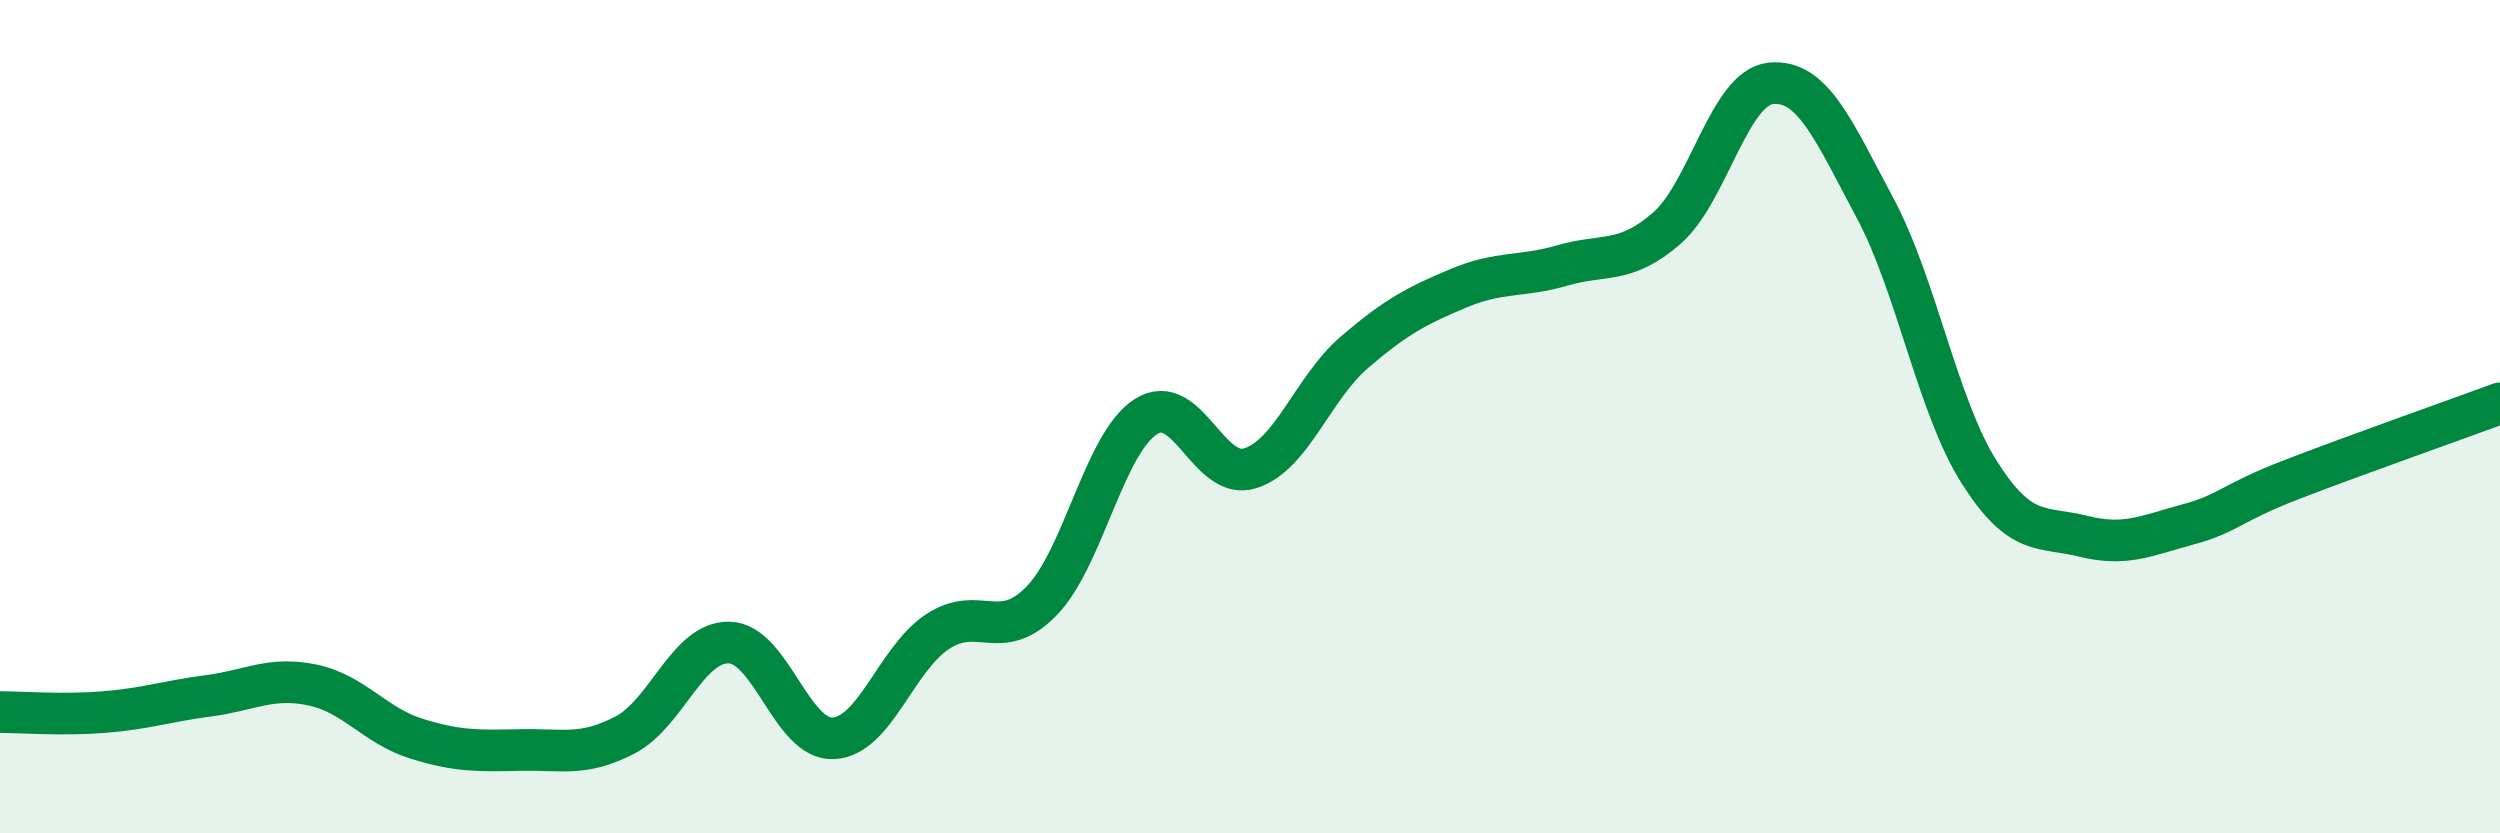
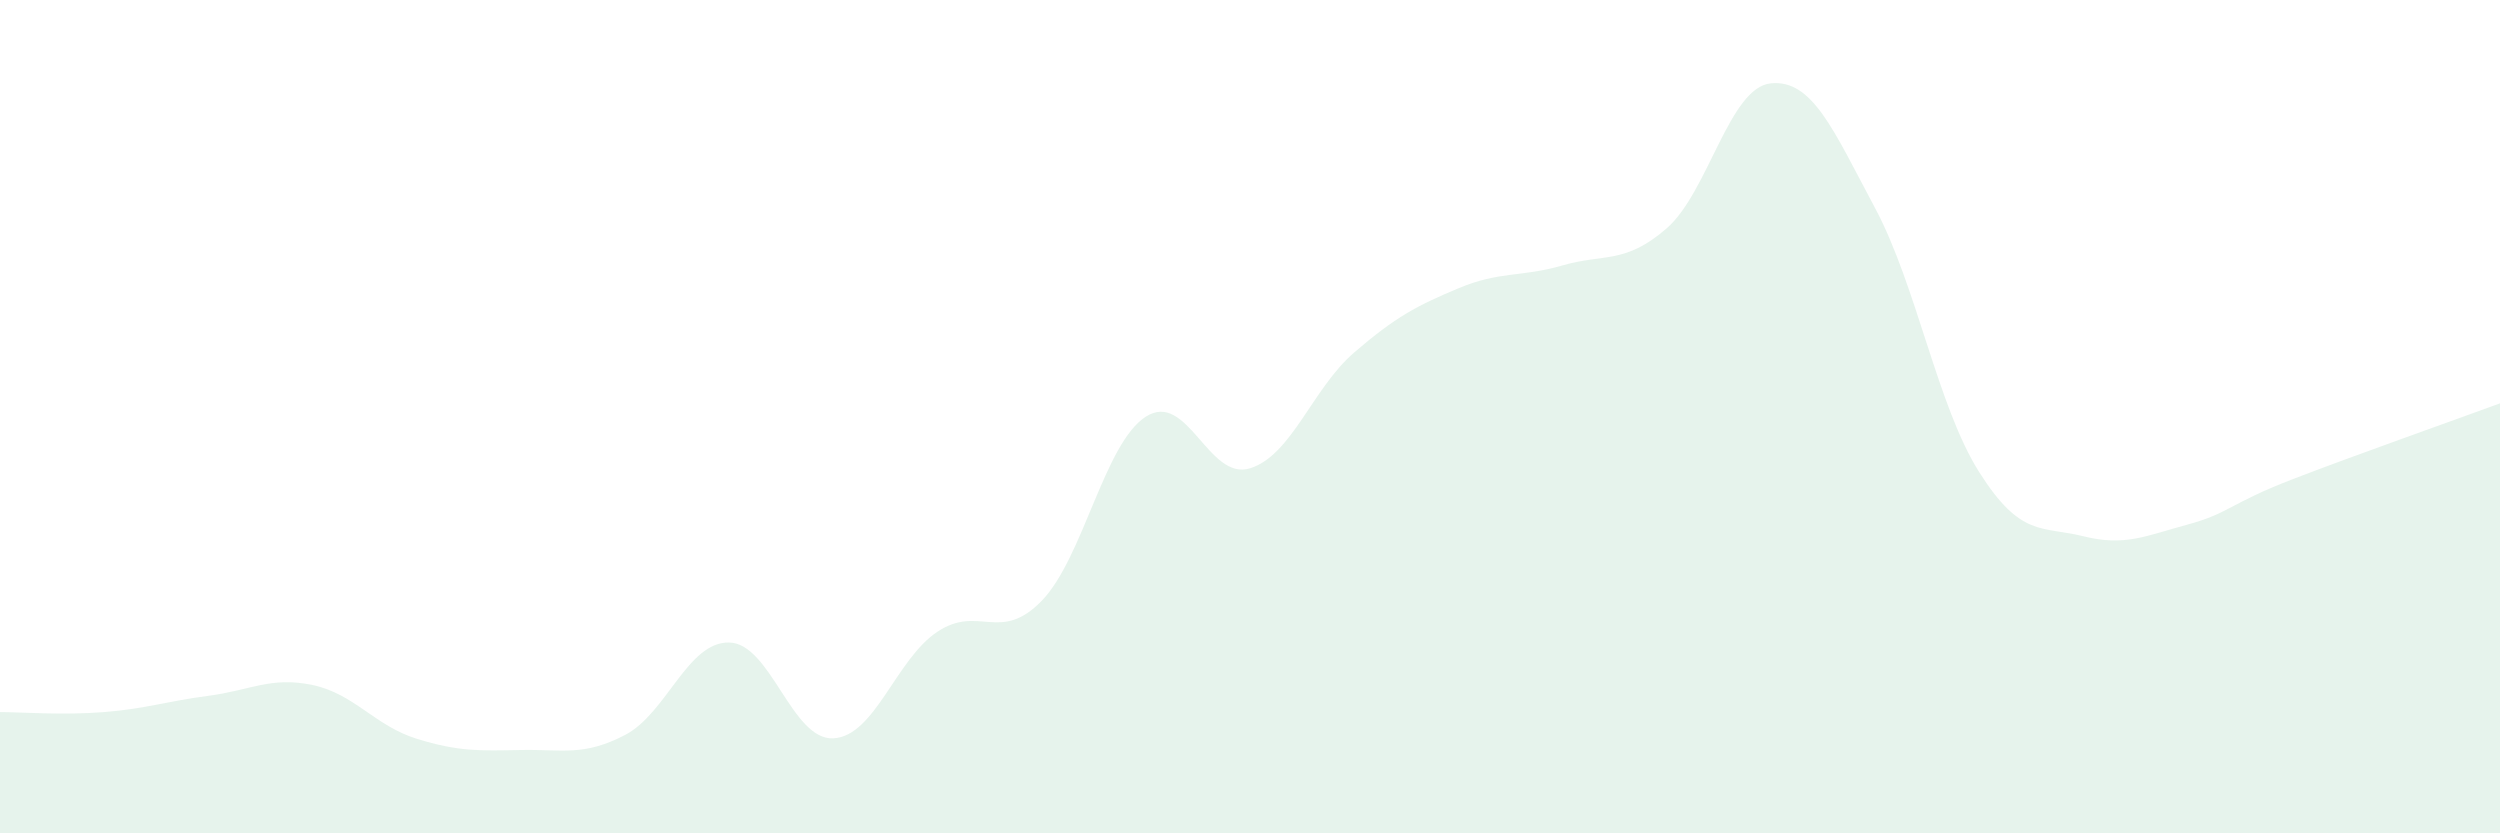
<svg xmlns="http://www.w3.org/2000/svg" width="60" height="20" viewBox="0 0 60 20">
  <path d="M 0,17.09 C 0.5,17.09 1.5,17.17 2.5,17.09 C 3.5,17.01 4,16.83 5,16.7 C 6,16.57 6.5,16.23 7.5,16.44 C 8.5,16.65 9,17.42 10,17.73 C 11,18.04 11.5,18.02 12.5,18 C 13.5,17.98 14,18.16 15,17.64 C 16,17.12 16.5,15.4 17.5,15.42 C 18.5,15.44 19,17.77 20,17.72 C 21,17.67 21.5,15.82 22.5,15.16 C 23.5,14.5 24,15.45 25,14.42 C 26,13.39 26.5,10.64 27.5,10 C 28.5,9.36 29,11.55 30,11.24 C 31,10.93 31.5,9.32 32.5,8.46 C 33.5,7.6 34,7.34 35,6.92 C 36,6.5 36.5,6.66 37.5,6.37 C 38.5,6.08 39,6.35 40,5.48 C 41,4.61 41.5,2.1 42.5,2 C 43.5,1.9 44,3.12 45,4.99 C 46,6.86 46.5,9.75 47.5,11.33 C 48.5,12.91 49,12.62 50,12.87 C 51,13.12 51.5,12.86 52.5,12.59 C 53.5,12.32 53.5,12.09 55,11.51 C 56.5,10.93 59,10.05 60,9.68L60 20L0 20Z" fill="#008740" opacity="0.1" stroke-linecap="round" stroke-linejoin="round" />
-   <path d="M 0,17.09 C 0.5,17.09 1.5,17.17 2.5,17.09 C 3.5,17.01 4,16.83 5,16.7 C 6,16.57 6.5,16.23 7.5,16.44 C 8.5,16.65 9,17.42 10,17.73 C 11,18.04 11.5,18.02 12.5,18 C 13.5,17.98 14,18.16 15,17.64 C 16,17.12 16.5,15.4 17.5,15.42 C 18.5,15.44 19,17.77 20,17.72 C 21,17.67 21.5,15.82 22.5,15.16 C 23.5,14.5 24,15.45 25,14.42 C 26,13.39 26.5,10.64 27.5,10 C 28.5,9.36 29,11.55 30,11.24 C 31,10.93 31.5,9.32 32.5,8.46 C 33.5,7.6 34,7.34 35,6.92 C 36,6.5 36.5,6.66 37.5,6.37 C 38.5,6.08 39,6.35 40,5.48 C 41,4.61 41.5,2.1 42.5,2 C 43.5,1.9 44,3.12 45,4.99 C 46,6.86 46.5,9.75 47.5,11.33 C 48.5,12.91 49,12.62 50,12.87 C 51,13.12 51.5,12.86 52.5,12.59 C 53.5,12.32 53.5,12.09 55,11.51 C 56.5,10.93 59,10.05 60,9.68" stroke="#008740" stroke-width="1" fill="none" stroke-linecap="round" stroke-linejoin="round" />
</svg>